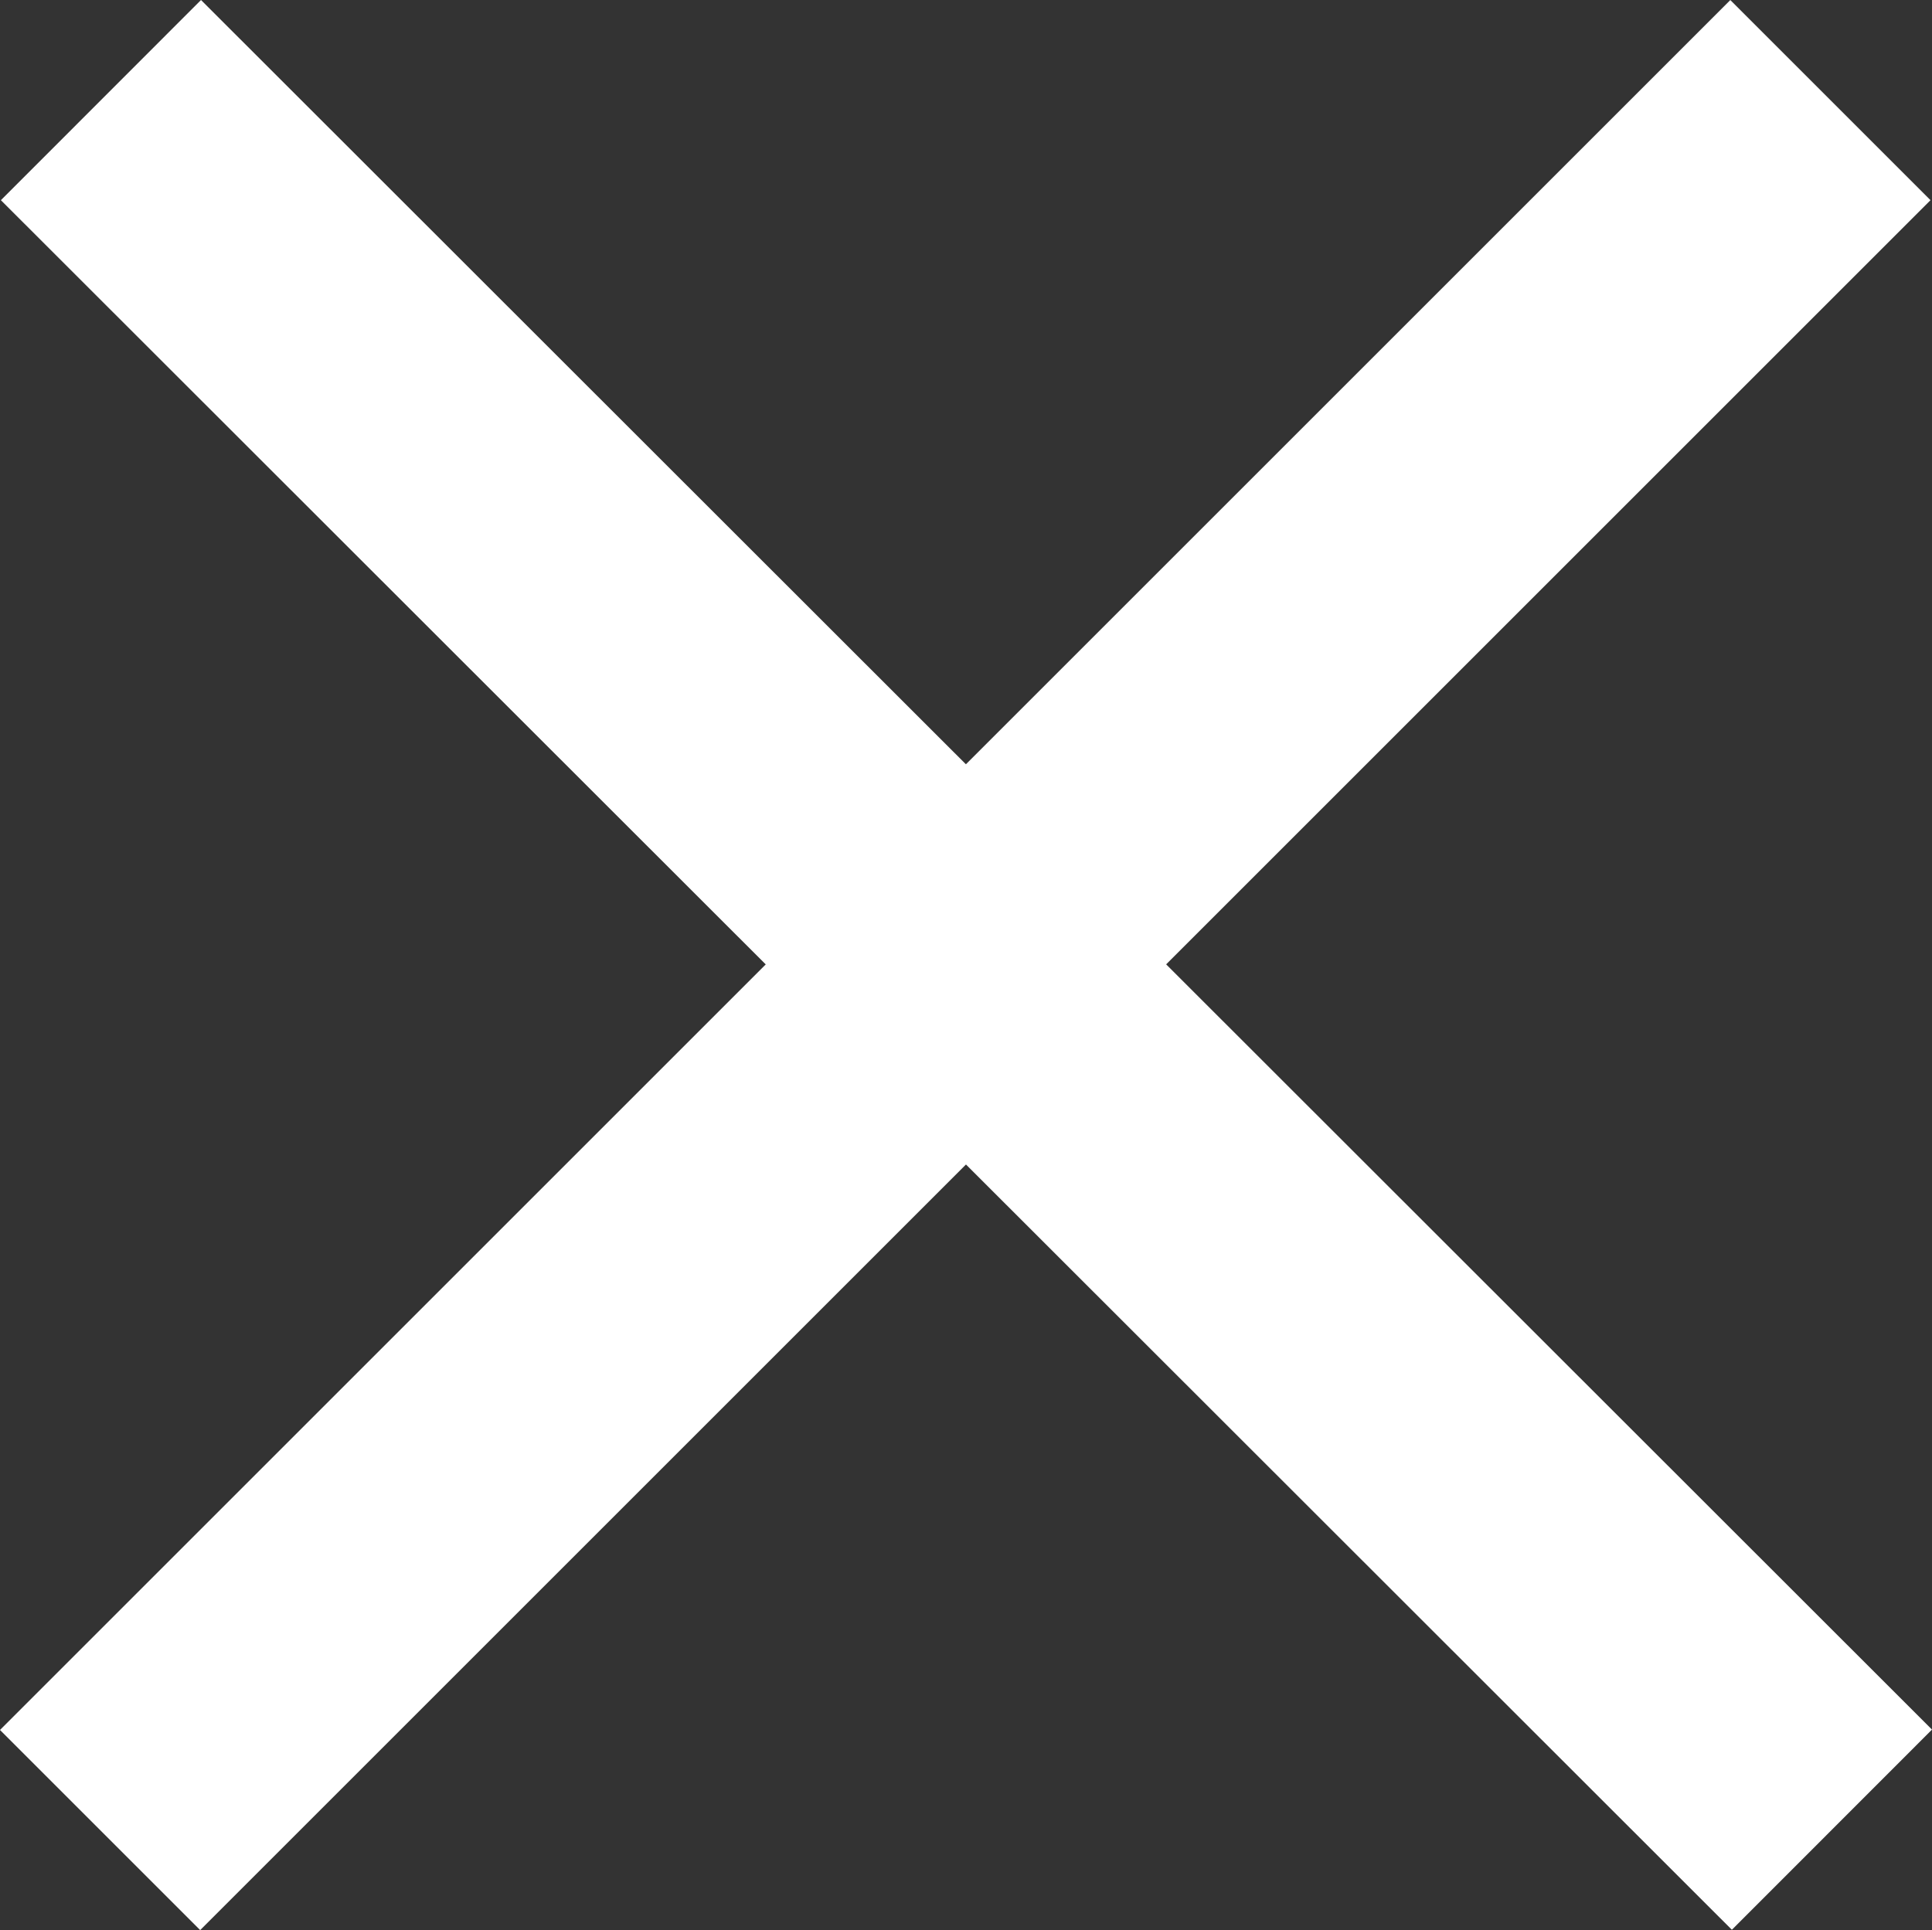
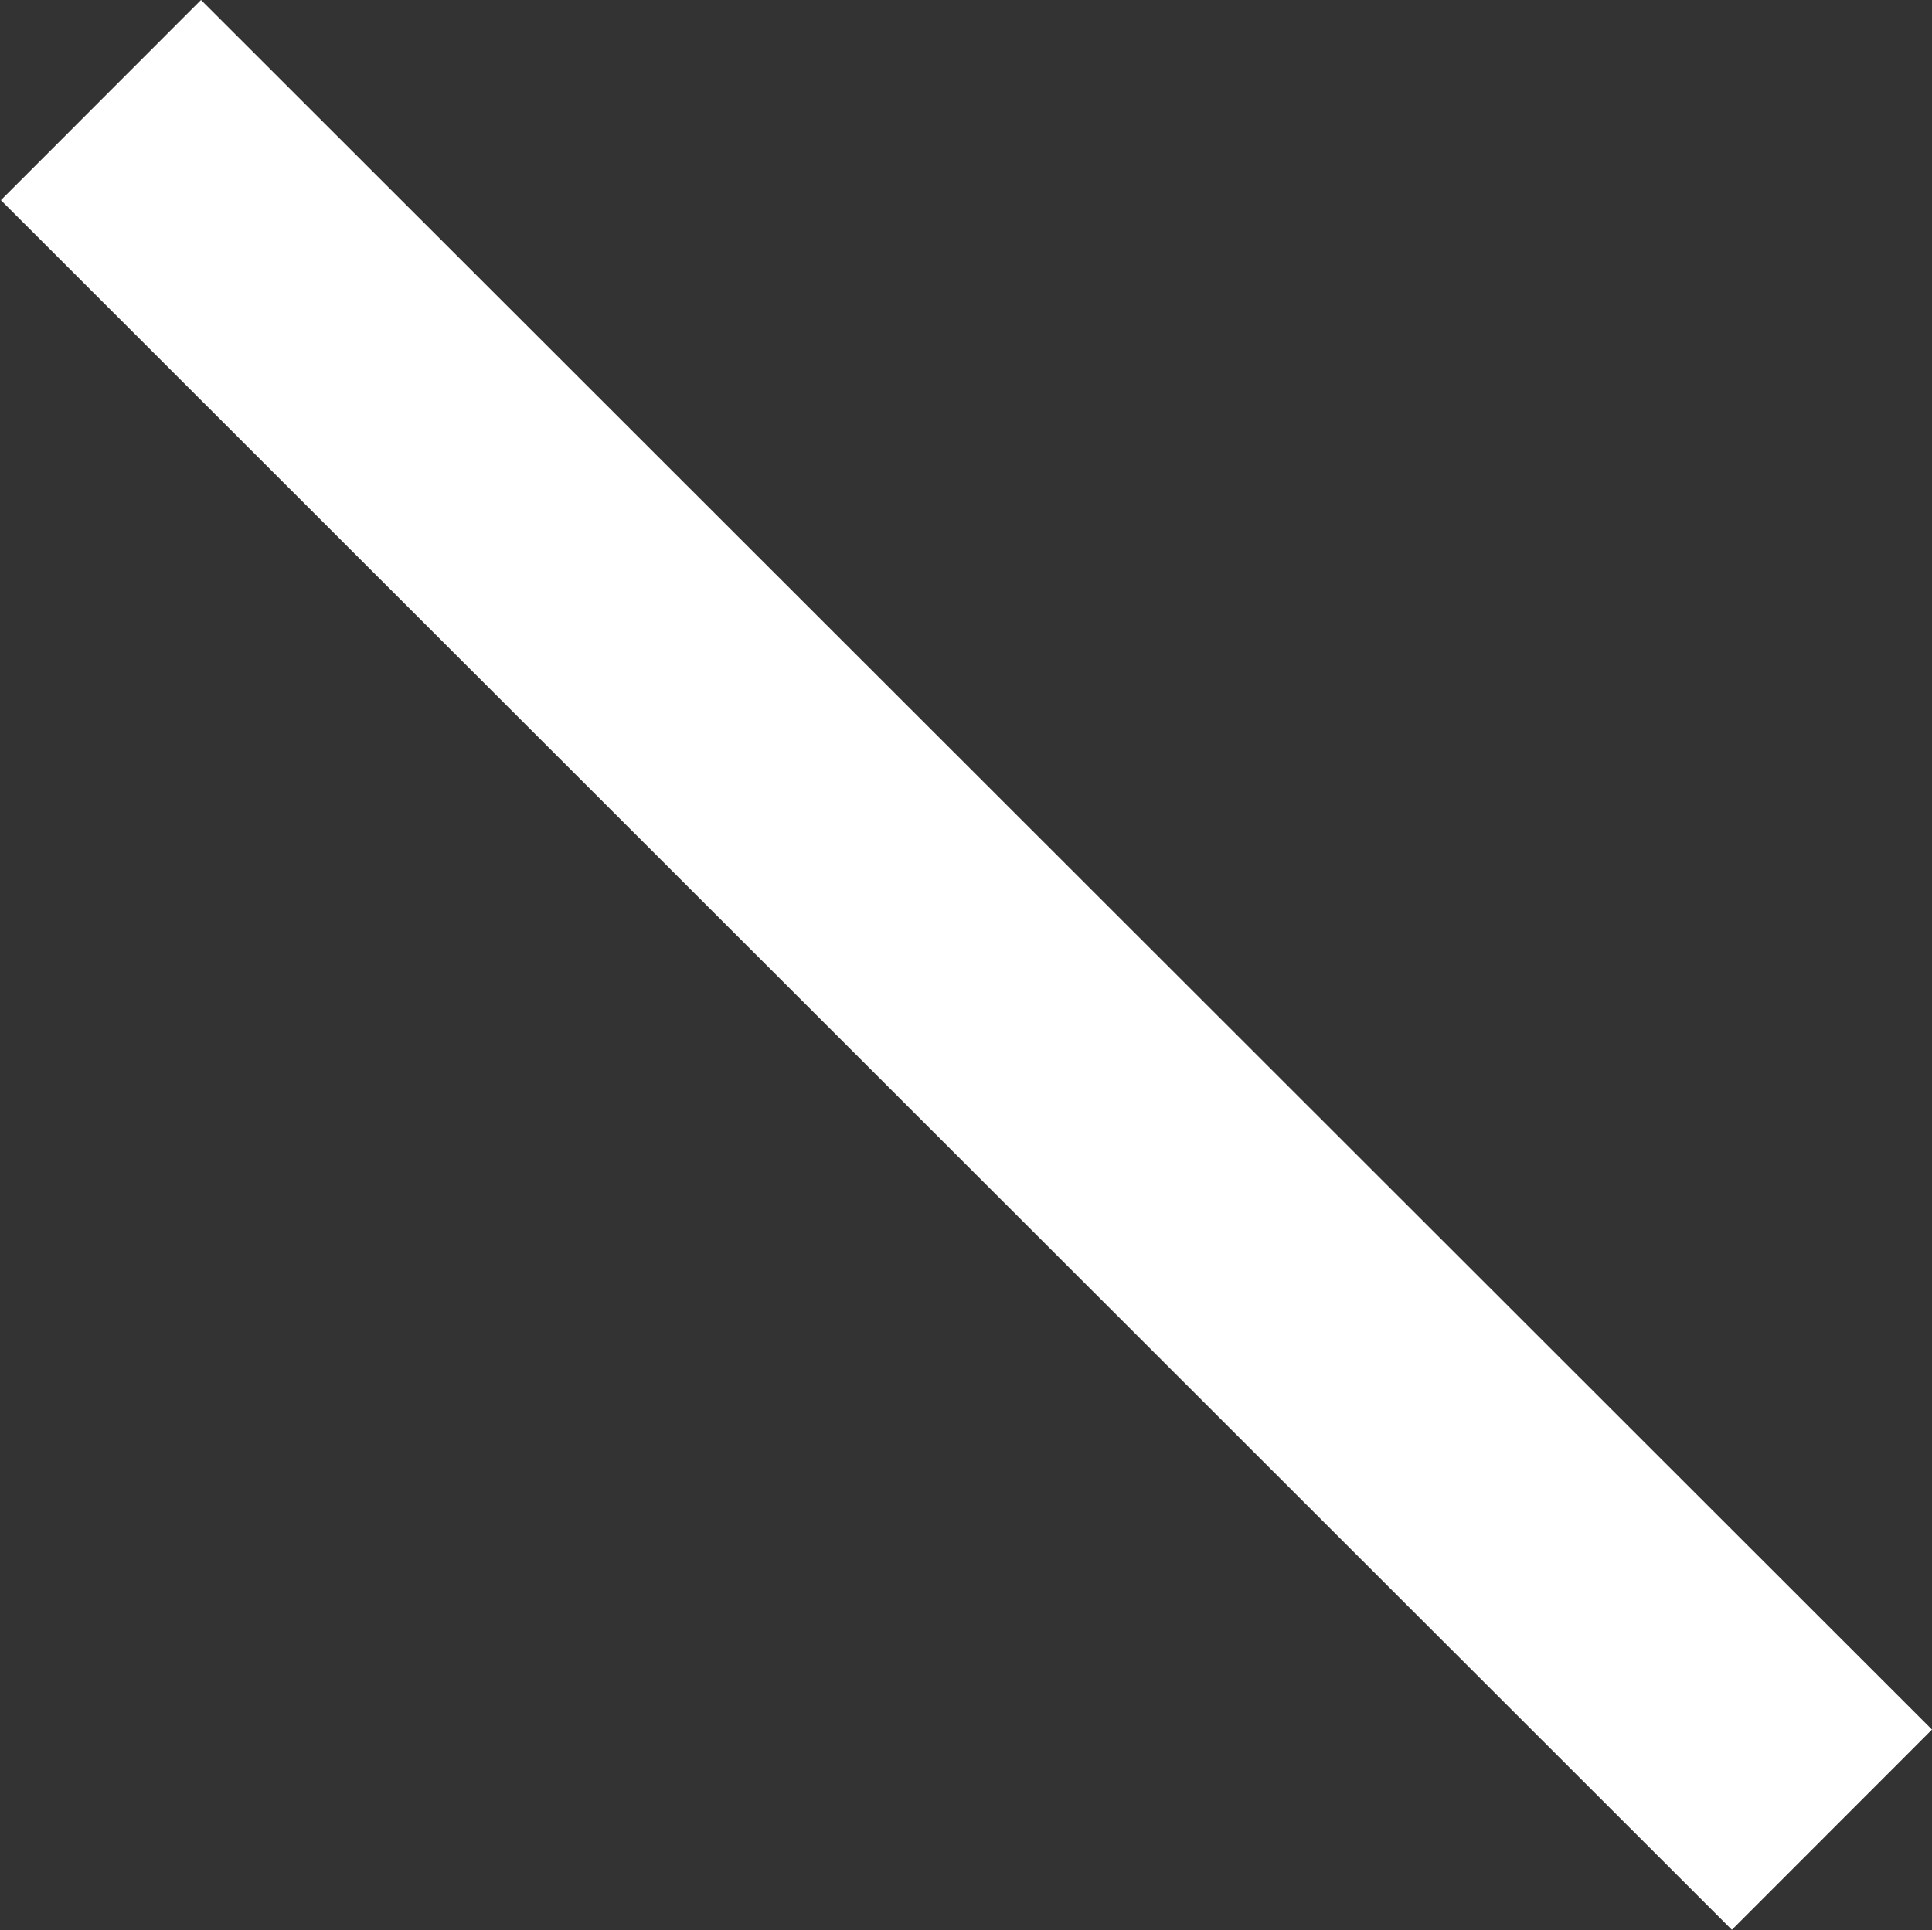
<svg xmlns="http://www.w3.org/2000/svg" id="Layer_1" data-name="Layer 1" viewBox="0 0 1023.69 1022.92">
  <rect x="0" y="0" width="1023.69" height="1022.92" fill="#333333" stroke="none" />
  <defs>
    <style>
      .cls-1 {
        fill: none;
        stroke: #fff;
        stroke-miterlimit: 10;
        stroke-width: 150px;
      }
    </style>
  </defs>
  <title>close</title>
-   <line class="cls-1" x1="53.03" y1="969.89" x2="969.86" y2="53.06" />
  <line class="cls-1" x1="970.67" y1="969.7" x2="53.49" y2="53.05" />
</svg>